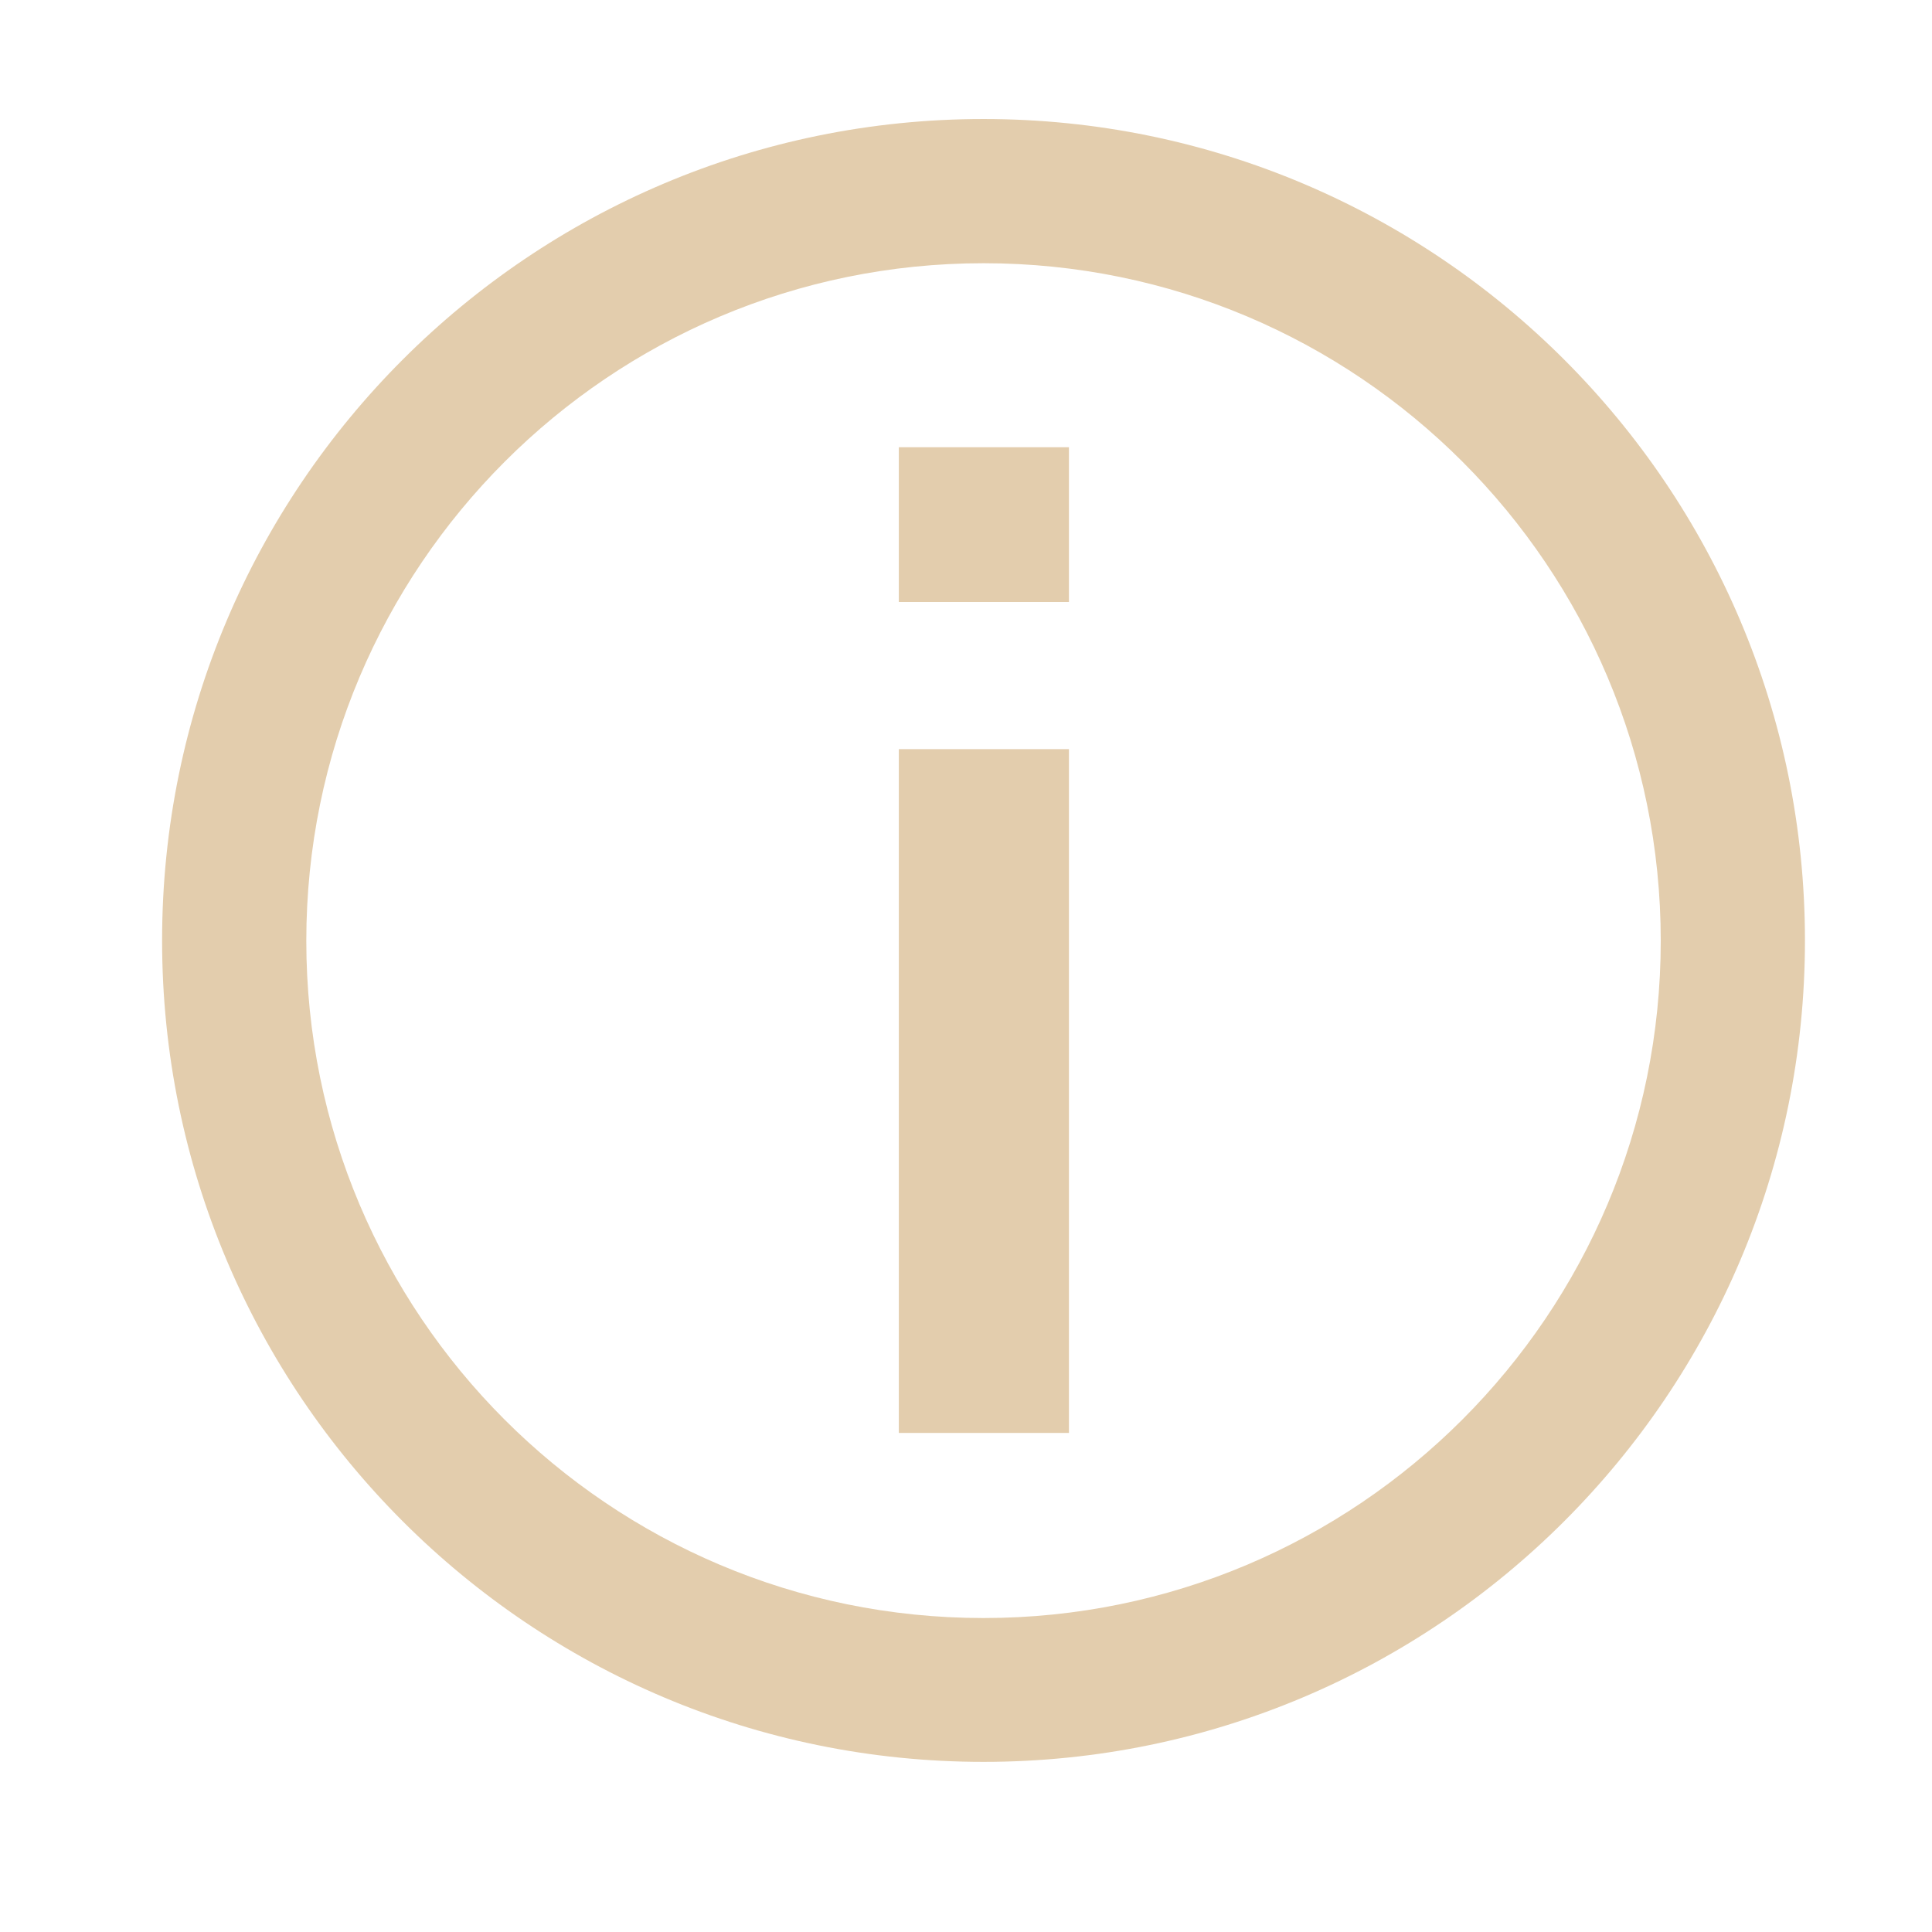
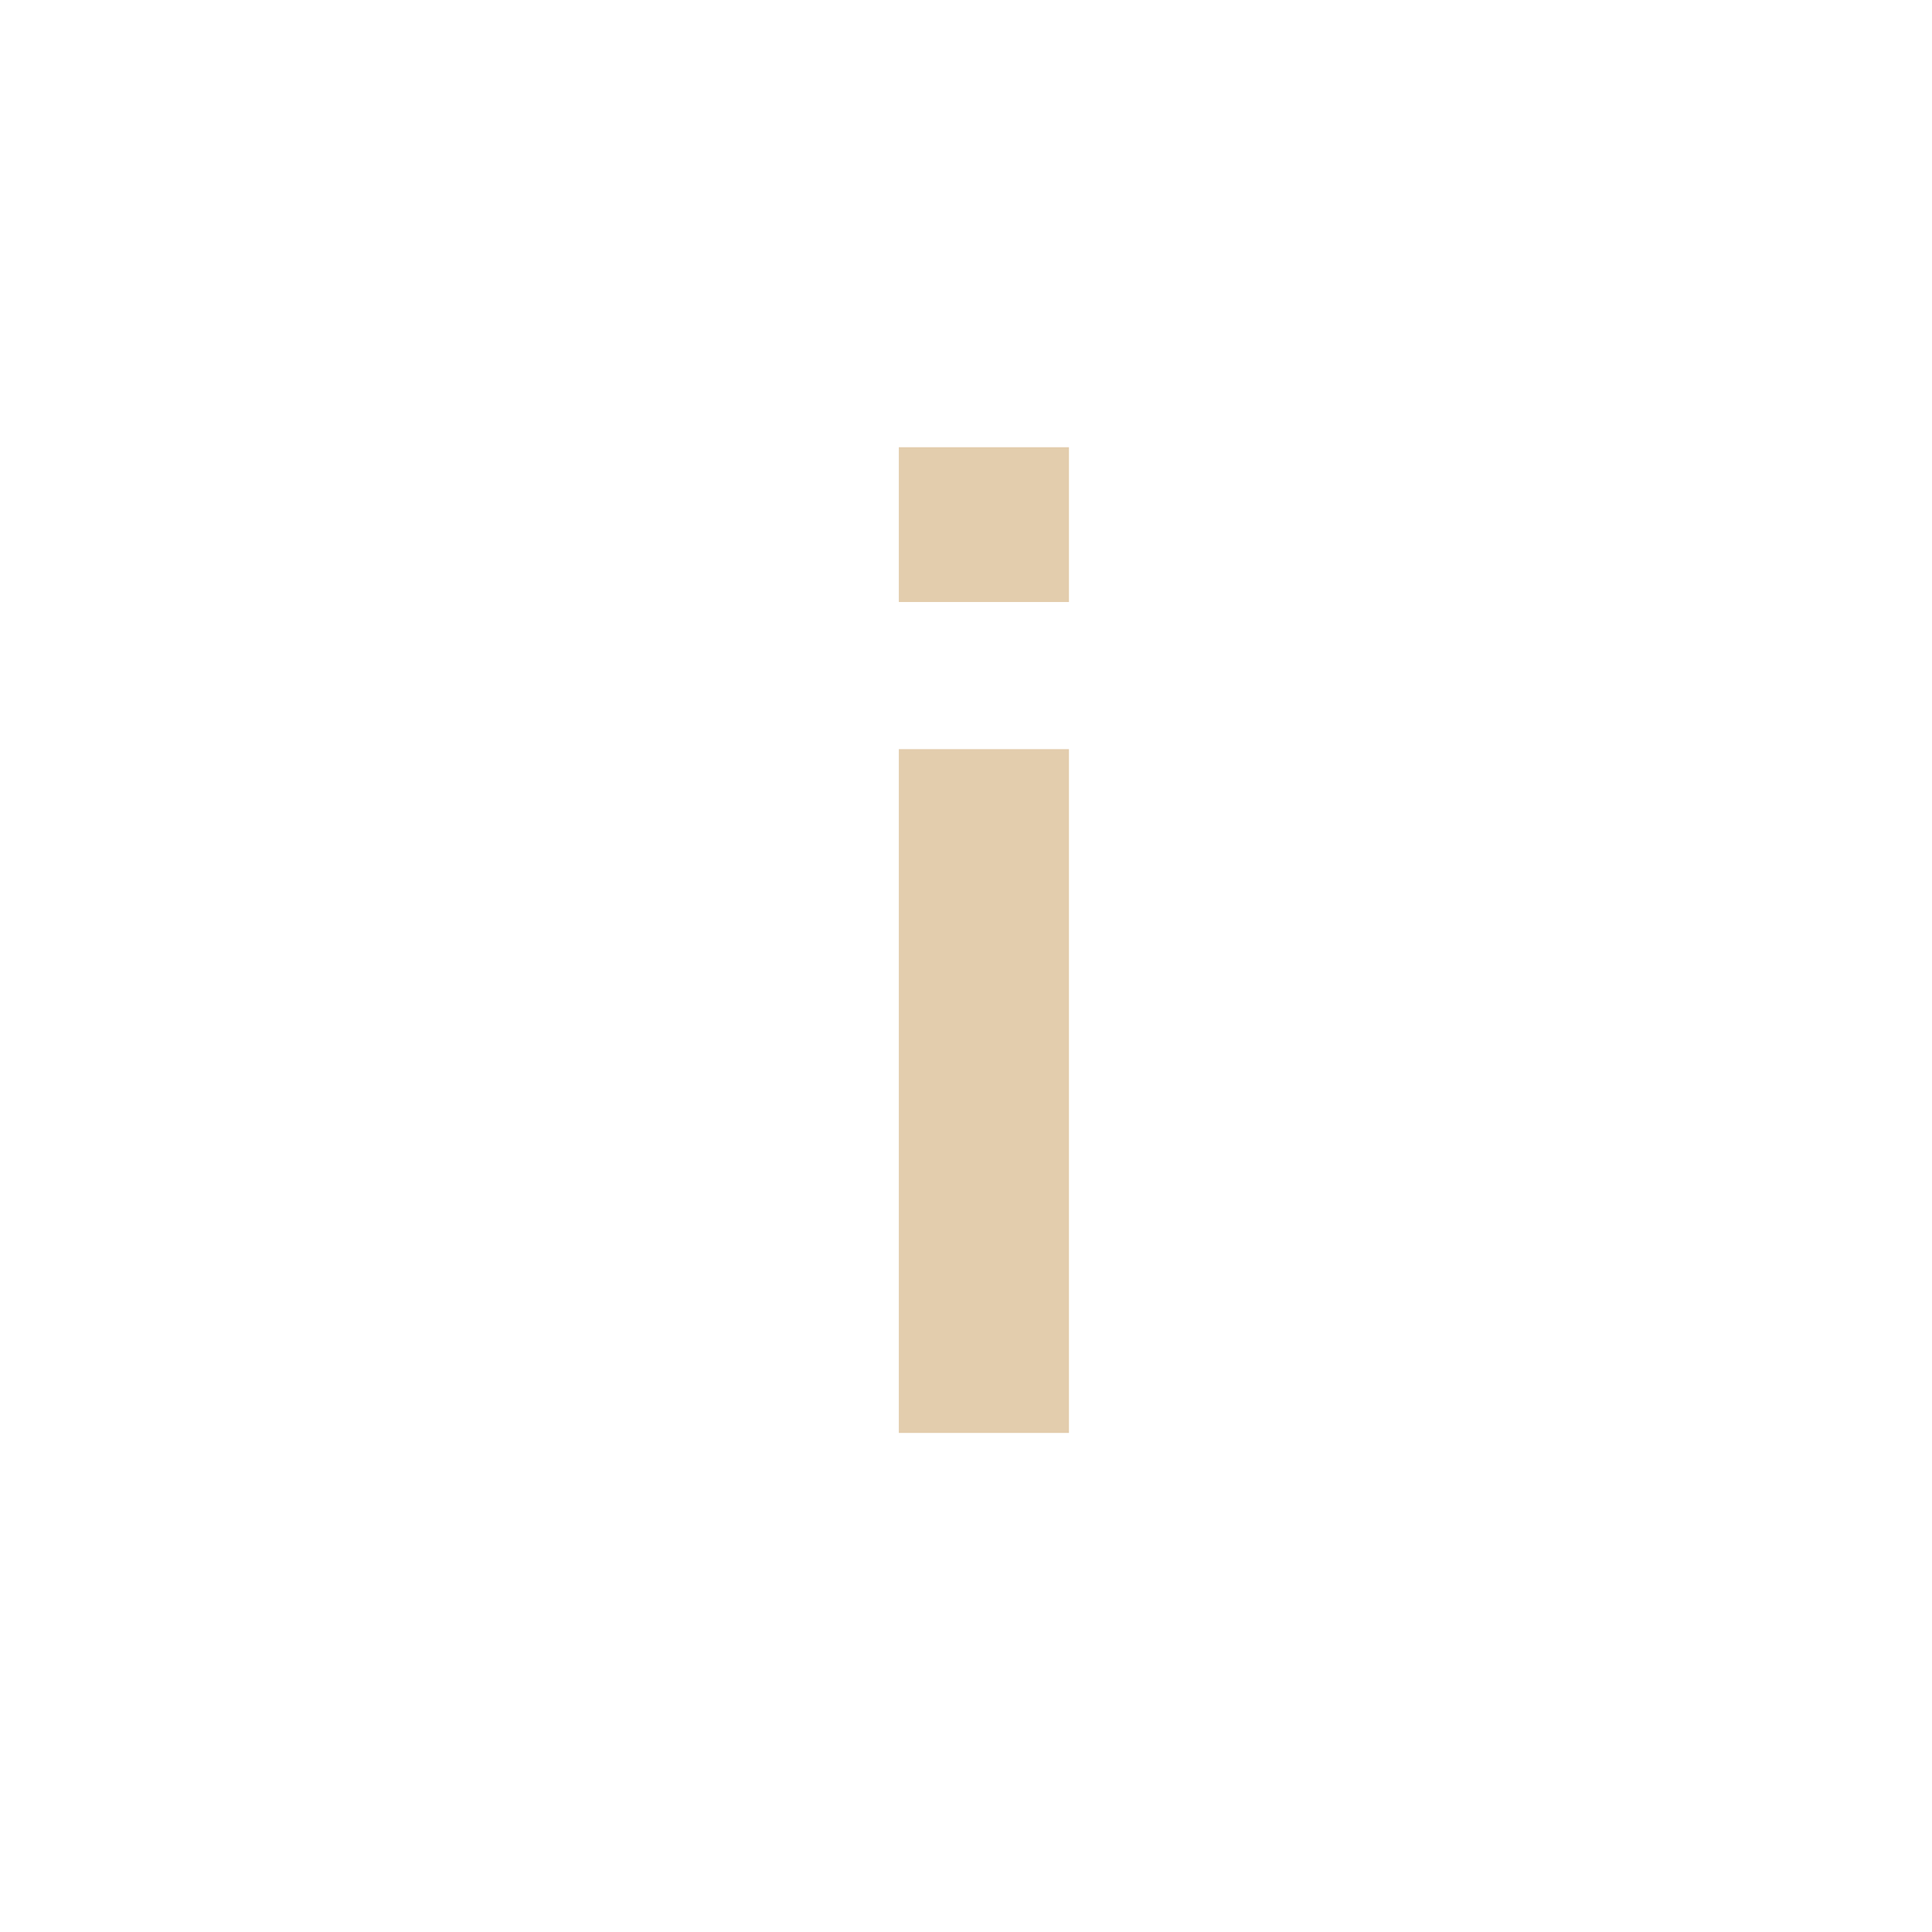
<svg xmlns="http://www.w3.org/2000/svg" xml:space="preserve" width="5.292mm" height="5.292mm" style="shape-rendering:geometricPrecision; text-rendering:geometricPrecision; image-rendering:optimizeQuality; fill-rule:evenodd; clip-rule:evenodd" viewBox="0 0 5.292 5.292">
  <defs>
    <style type="text/css">
   
    .fil0 {fill:none}
    .fil1 {fill:#E3CDAD}
    .fil2 {fill:#E3CDAD;fill-rule:nonzero}
   
  </style>
  </defs>
  <g id="Vrstva_x0020_1">
-     <rect class="fil0" y="0" width="5.292" height="5.292" />
-     <path class="fil1" d="M2.694 0.326c1.242,0 2.25,1.008 2.25,2.25 0,1.242 -1.008,2.25 -2.25,2.25 -1.243,0 -2.25,-1.008 -2.25,-2.25 0,-1.243 1.008,-2.25 2.25,-2.25zm0 0.395c1.025,0 1.855,0.831 1.855,1.856 0,1.024 -0.831,1.855 -1.855,1.855 -1.025,0 -1.855,-0.831 -1.855,-1.855 0,-1.025 0.831,-1.856 1.855,-1.856z" />
    <path class="fil2" d="M2.462 1.649l0 -0.424 0.466 0 0 0.424 -0.466 0zm0 2.276l0 -1.873 0.466 0 0 1.873 -0.466 0z" />
  </g>
</svg>